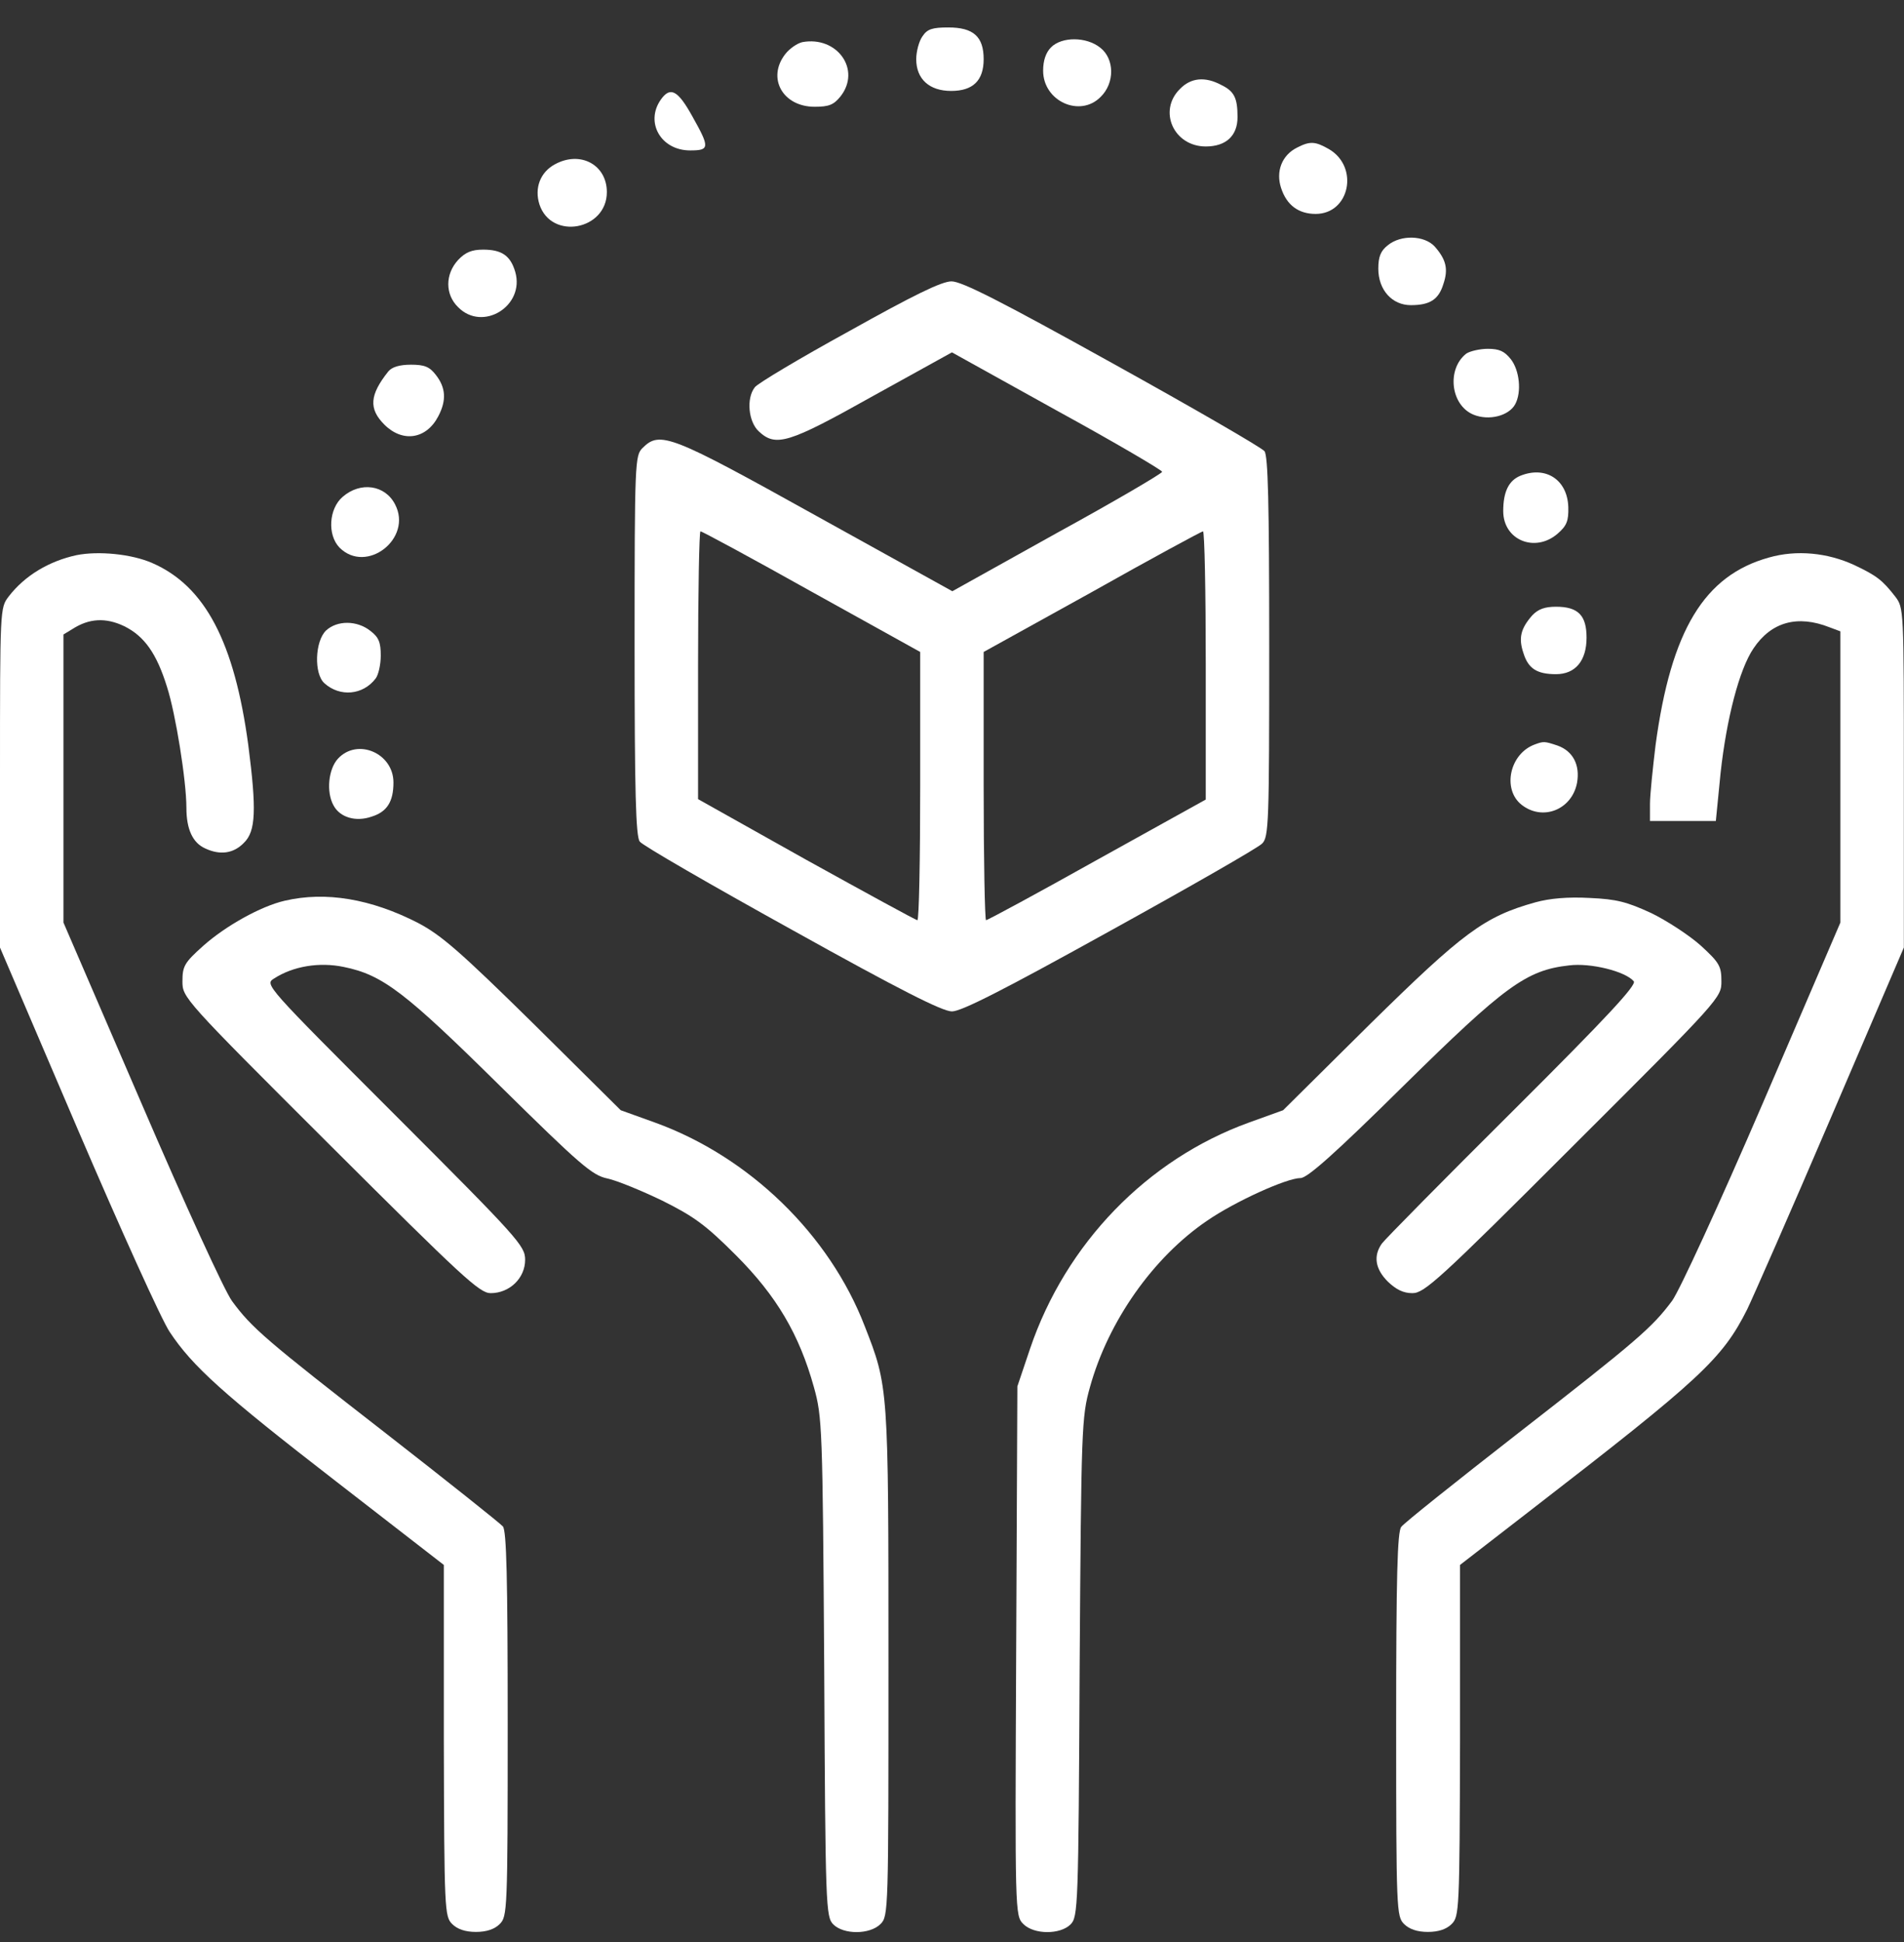
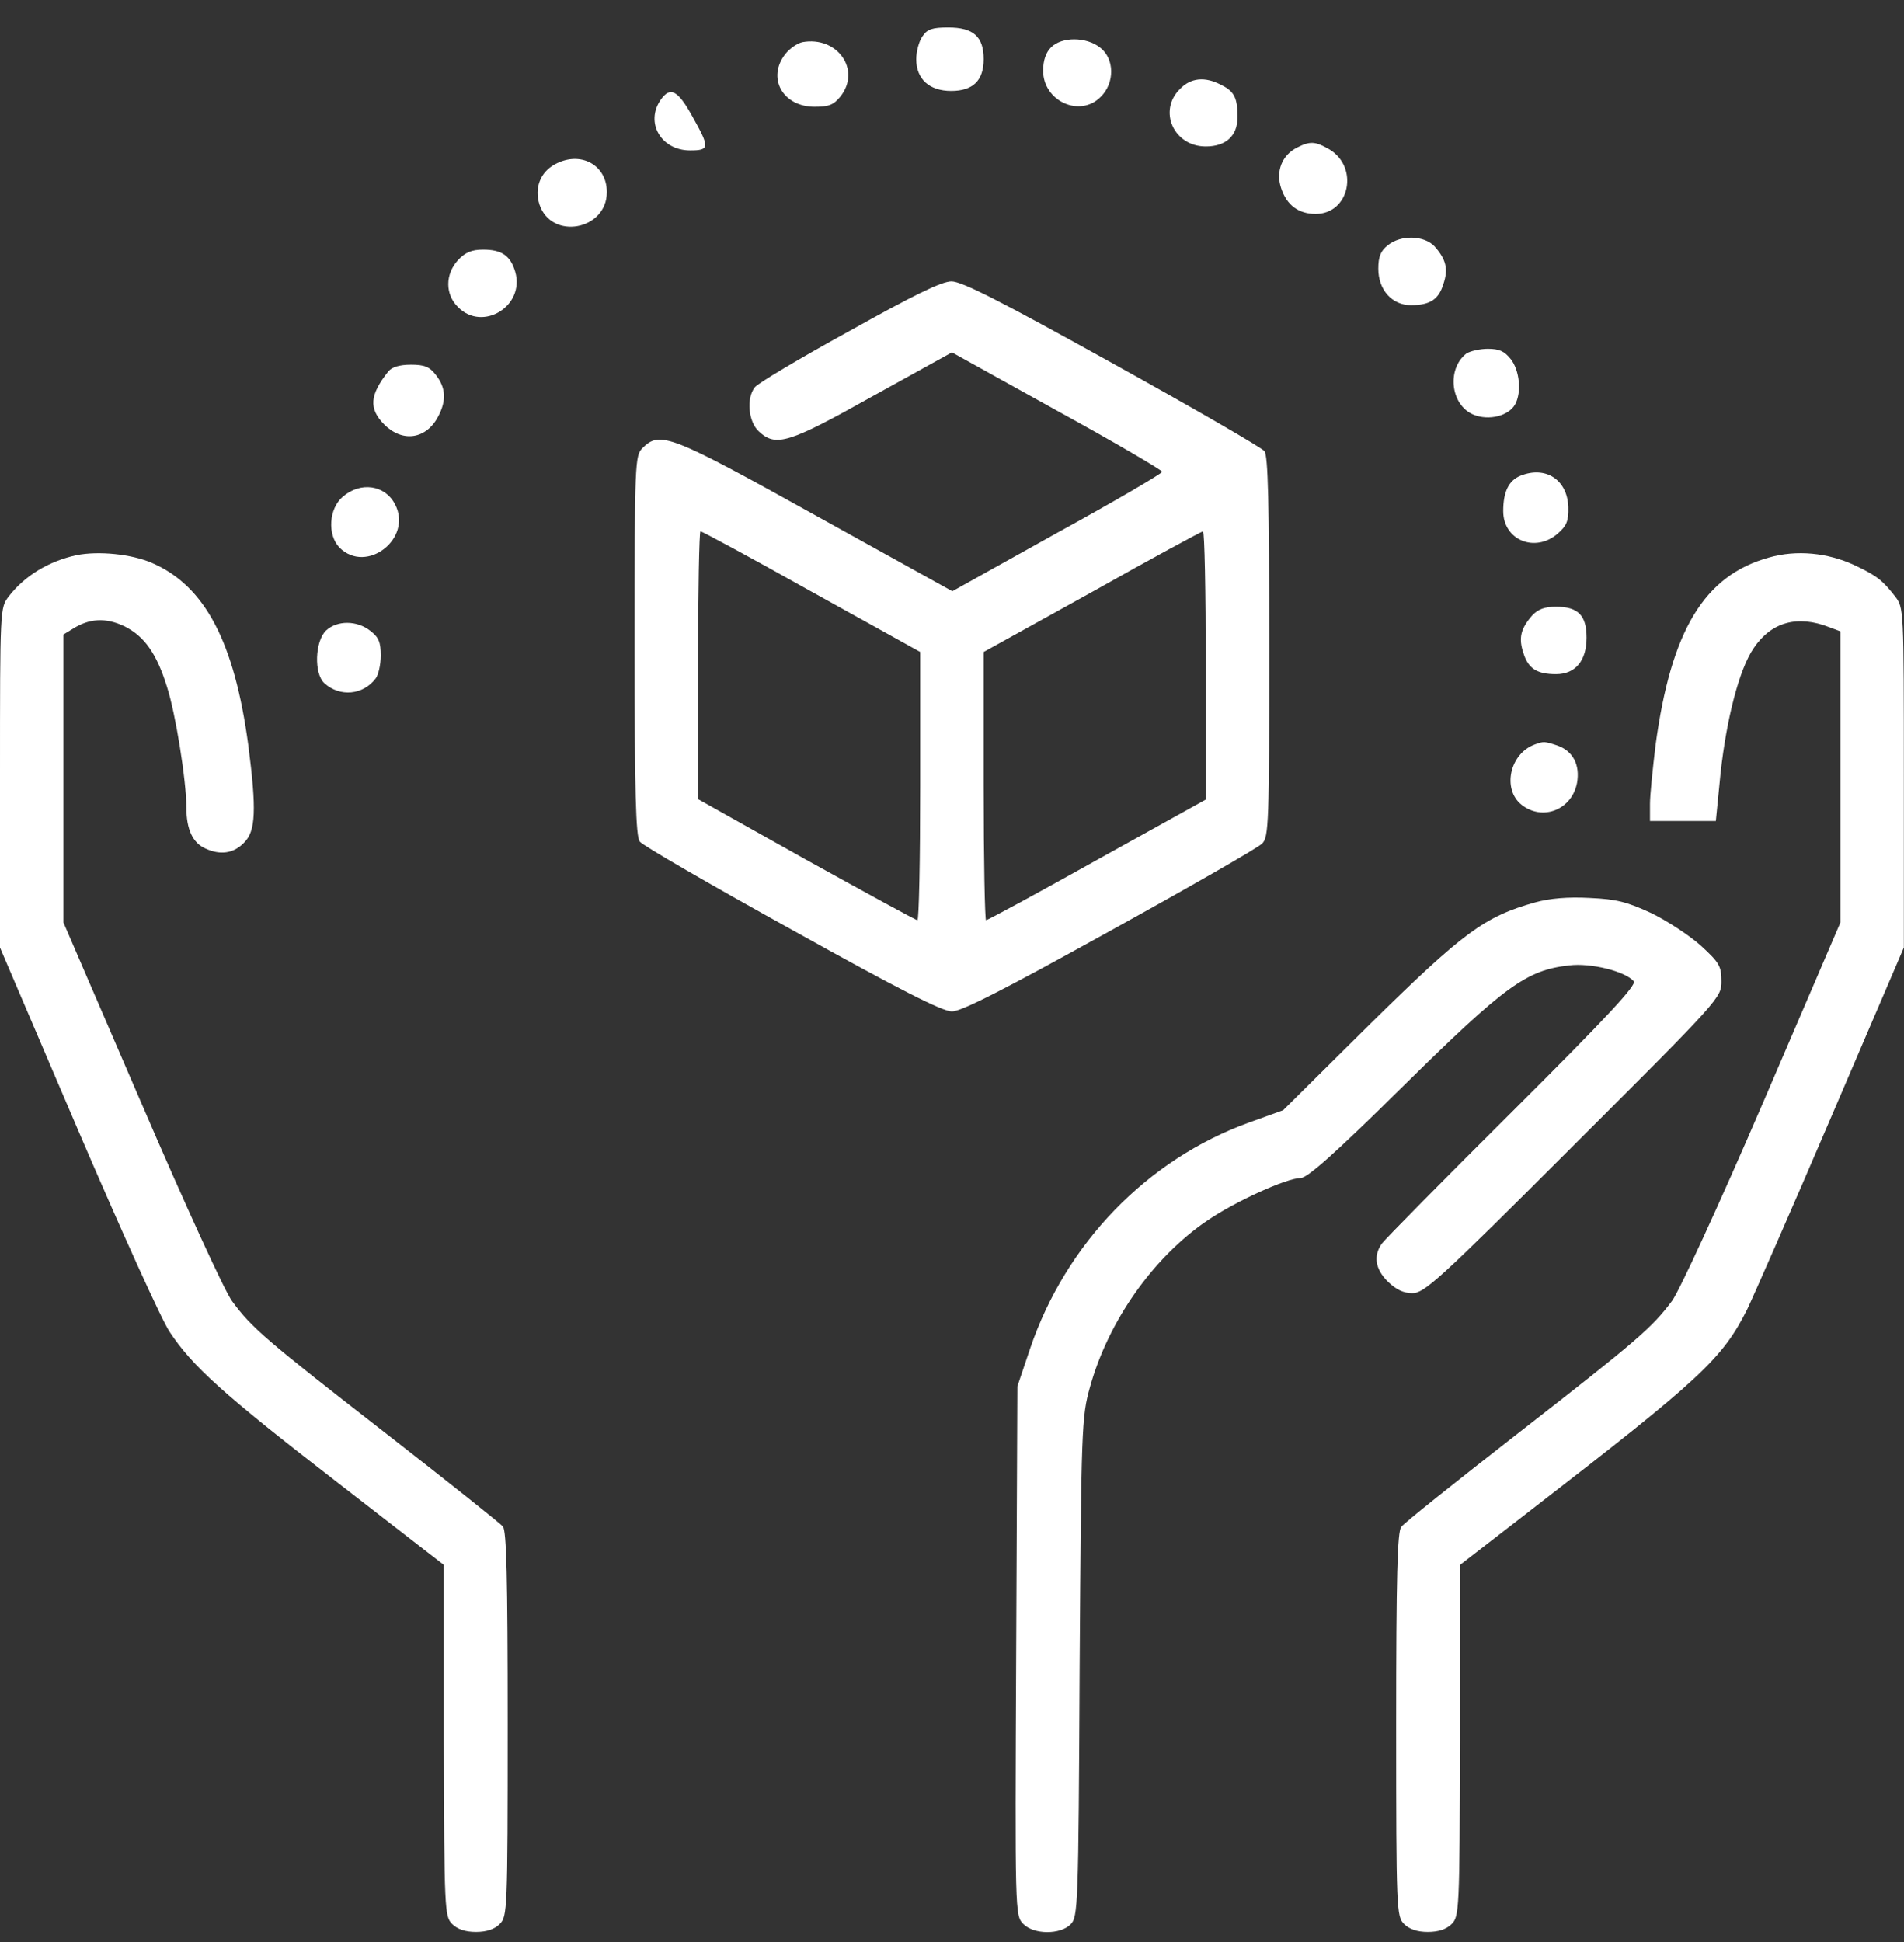
<svg xmlns="http://www.w3.org/2000/svg" width="51" height="52" viewBox="0 0 51 52" fill="none">
  <rect x="0" y="0" width="51" height="52" fill="#333333" stroke="none" />
  <path d="M24.712 0.968C24.616 1.096 24.542 1.383 24.542 1.585C24.542 2.116 24.892 2.435 25.477 2.435C26.061 2.435 26.348 2.158 26.348 1.585C26.348 0.979 26.072 0.735 25.402 0.735C24.977 0.735 24.839 0.777 24.712 0.968Z" fill="white" />
  <path d="M21.492 1.128C21.354 1.16 21.152 1.298 21.036 1.446C20.536 2.084 20.961 2.859 21.822 2.859C22.204 2.859 22.332 2.806 22.512 2.583C23.076 1.871 22.427 0.958 21.492 1.128Z" fill="white" />
  <path d="M28.154 1.266C28.016 1.404 27.941 1.617 27.941 1.893C27.941 2.711 28.93 3.157 29.482 2.594C29.864 2.222 29.854 1.574 29.471 1.277C29.099 0.979 28.441 0.979 28.154 1.266Z" fill="white" />
  <path d="M31.607 2.381C31.012 2.966 31.437 3.922 32.298 3.922C32.84 3.922 33.148 3.635 33.148 3.136C33.148 2.626 33.063 2.445 32.712 2.275C32.276 2.041 31.894 2.084 31.607 2.381Z" fill="white" />
  <path d="M17.7 2.668C17.275 3.274 17.7 4.028 18.486 4.028C19.007 4.028 19.017 3.954 18.55 3.125C18.157 2.413 17.955 2.307 17.7 2.668Z" fill="white" />
  <path d="M34.741 3.953C34.337 4.155 34.167 4.591 34.316 5.037C34.465 5.494 34.784 5.728 35.24 5.728C36.154 5.728 36.409 4.474 35.602 3.996C35.23 3.783 35.092 3.773 34.741 3.953Z" fill="white" />
  <path d="M14.863 4.4C14.47 4.612 14.311 5.037 14.449 5.473C14.768 6.44 16.255 6.163 16.255 5.144C16.255 4.41 15.543 4.028 14.863 4.4Z" fill="white" />
  <path d="M37.174 6.567C36.983 6.715 36.919 6.875 36.919 7.193C36.919 7.767 37.291 8.171 37.79 8.171C38.3 8.171 38.534 8.022 38.661 7.608C38.799 7.204 38.736 6.949 38.428 6.599C38.151 6.301 37.525 6.28 37.174 6.567Z" fill="white" />
  <path d="M12.271 6.961C11.92 7.343 11.92 7.885 12.271 8.225C12.93 8.894 14.066 8.193 13.801 7.279C13.673 6.844 13.439 6.684 12.94 6.684C12.632 6.684 12.462 6.759 12.271 6.961Z" fill="white" />
  <path d="M22.736 8.872C21.418 9.595 20.281 10.275 20.218 10.37C19.984 10.668 20.048 11.295 20.324 11.55C20.781 11.975 21.11 11.879 23.384 10.604L25.498 9.435L28.313 10.997C29.864 11.847 31.129 12.591 31.129 12.633C31.129 12.676 29.864 13.419 28.313 14.269L25.509 15.831L21.864 13.812C17.965 11.645 17.678 11.528 17.211 11.996C17.009 12.198 16.998 12.346 16.998 17.287C16.998 21.186 17.03 22.407 17.137 22.535C17.2 22.631 19.038 23.693 21.206 24.893C24.106 26.508 25.243 27.082 25.498 27.082C25.753 27.082 26.879 26.508 29.737 24.925C31.872 23.746 33.71 22.694 33.806 22.588C33.986 22.418 33.997 22.025 33.997 17.329C33.997 13.43 33.965 12.208 33.87 12.081C33.795 11.985 31.957 10.923 29.79 9.722C26.805 8.065 25.763 7.534 25.487 7.534C25.222 7.534 24.467 7.905 22.736 8.872ZM21.737 15.842L24.648 17.457V21.047C24.648 23.024 24.616 24.639 24.573 24.639C24.531 24.639 23.192 23.905 21.599 23.024L18.698 21.398V17.818C18.698 15.842 18.73 14.227 18.762 14.227C18.805 14.227 20.143 14.949 21.737 15.842ZM32.297 17.818V21.409L29.386 23.024C27.793 23.916 26.454 24.639 26.412 24.639C26.38 24.639 26.348 23.024 26.348 21.047V17.457L29.248 15.852C30.831 14.96 32.17 14.238 32.223 14.227C32.265 14.227 32.297 15.842 32.297 17.818Z" fill="white" />
  <path d="M39.277 9.467C38.746 9.881 38.852 10.848 39.468 11.103C39.883 11.273 40.414 11.135 40.584 10.827C40.764 10.498 40.701 9.913 40.467 9.616C40.297 9.403 40.159 9.34 39.851 9.34C39.638 9.34 39.373 9.403 39.277 9.467Z" fill="white" />
  <path d="M10.401 9.946C9.902 10.572 9.87 10.944 10.295 11.369C10.784 11.858 11.421 11.762 11.74 11.146C11.963 10.721 11.942 10.381 11.676 10.041C11.506 9.818 11.368 9.765 11.007 9.765C10.699 9.765 10.497 9.829 10.401 9.946Z" fill="white" />
  <path d="M40.722 12.74C40.414 12.868 40.265 13.165 40.265 13.686C40.265 14.461 41.115 14.812 41.721 14.291C41.965 14.079 42.018 13.951 42.008 13.579C41.986 12.846 41.402 12.464 40.722 12.74Z" fill="white" />
  <path d="M9.179 13.303C8.807 13.621 8.765 14.323 9.094 14.663C9.817 15.385 11.06 14.418 10.582 13.505C10.316 12.984 9.657 12.888 9.179 13.303Z" fill="white" />
  <path d="M2.05 14.865C1.317 15.024 0.669 15.407 0.234 15.97C0 16.278 0 16.278 0 20.825V25.372L2.082 30.238C3.23 32.915 4.335 35.359 4.547 35.667C5.153 36.581 5.971 37.324 9.009 39.672L11.888 41.903V46.599C11.899 51.157 11.91 51.316 12.111 51.518C12.25 51.656 12.462 51.73 12.749 51.73C13.036 51.73 13.248 51.656 13.386 51.518C13.588 51.316 13.599 51.167 13.599 46.174C13.599 42.222 13.567 41 13.471 40.873C13.397 40.788 11.995 39.672 10.358 38.397C7.118 35.879 6.746 35.56 6.215 34.838C6.013 34.562 4.961 32.267 3.782 29.526L1.7 24.703V20.846V16.989L1.944 16.841C2.39 16.554 2.837 16.533 3.325 16.766C3.867 17.032 4.197 17.5 4.473 18.392C4.706 19.114 4.993 20.91 4.993 21.632C4.993 22.206 5.163 22.567 5.493 22.716C5.896 22.907 6.258 22.854 6.534 22.567C6.853 22.259 6.874 21.685 6.651 19.954C6.279 17.191 5.493 15.693 4.08 15.077C3.527 14.833 2.635 14.748 2.05 14.865Z" fill="white" />
  <path d="M47.384 14.928C45.652 15.407 44.76 16.873 44.345 19.954C44.271 20.57 44.196 21.282 44.196 21.526V21.983H45.078H45.96L46.087 20.697C46.247 19.242 46.587 17.924 46.969 17.361C47.447 16.65 48.149 16.458 49.009 16.798L49.296 16.905V20.804V24.703L47.224 29.526C46.024 32.31 44.993 34.541 44.791 34.828C44.249 35.55 43.888 35.869 40.637 38.397C39.001 39.672 37.599 40.788 37.535 40.883C37.429 41 37.397 42.222 37.397 46.174C37.397 51.167 37.408 51.316 37.609 51.518C37.748 51.656 37.96 51.73 38.247 51.73C38.534 51.73 38.746 51.656 38.884 51.518C39.086 51.316 39.097 51.157 39.108 46.599V41.903L41.03 40.416C45.556 36.92 46.13 36.389 46.799 35.061C46.948 34.753 47.968 32.437 49.041 29.93L50.996 25.372V20.825C50.996 16.278 50.996 16.278 50.762 15.97C50.422 15.534 50.273 15.417 49.668 15.13C48.956 14.801 48.127 14.716 47.384 14.928Z" fill="white" />
  <path d="M41.041 16.479C40.733 16.83 40.669 17.085 40.807 17.489C40.935 17.903 41.169 18.052 41.679 18.052C42.199 18.052 42.497 17.691 42.497 17.074C42.497 16.479 42.274 16.246 41.679 16.246C41.381 16.246 41.201 16.309 41.041 16.479Z" fill="white" />
  <path d="M8.733 16.883C8.436 17.17 8.404 18.041 8.691 18.296C9.105 18.668 9.721 18.615 10.061 18.169C10.136 18.073 10.199 17.797 10.199 17.552C10.199 17.202 10.146 17.064 9.923 16.894C9.562 16.607 9.031 16.607 8.733 16.883Z" fill="white" />
  <path d="M41.115 19.932C40.435 20.177 40.234 21.133 40.754 21.547C41.317 21.993 42.103 21.685 42.242 20.963C42.327 20.485 42.135 20.113 41.721 19.964C41.37 19.847 41.349 19.847 41.115 19.932Z" fill="white" />
-   <path d="M9.052 20.315C8.797 20.591 8.733 21.207 8.935 21.568C9.105 21.887 9.53 22.015 9.955 21.866C10.369 21.738 10.539 21.462 10.539 20.952C10.539 20.166 9.572 19.752 9.052 20.315Z" fill="white" />
-   <path d="M7.628 24.118C6.98 24.267 6.035 24.798 5.44 25.329C4.94 25.776 4.887 25.871 4.887 26.275C4.887 26.71 4.898 26.732 8.85 30.673C12.388 34.2 12.845 34.626 13.142 34.626C13.652 34.626 14.066 34.222 14.066 33.733C14.066 33.361 13.896 33.17 10.582 29.855C7.097 26.371 7.086 26.36 7.341 26.201C7.851 25.871 8.553 25.754 9.211 25.892C10.252 26.105 10.847 26.562 13.397 29.08C15.543 31.194 15.862 31.47 16.266 31.555C16.521 31.608 17.19 31.884 17.742 32.15C18.592 32.575 18.9 32.798 19.708 33.606C20.802 34.7 21.408 35.73 21.801 37.143C22.024 37.94 22.035 38.217 22.077 44.644C22.109 51.061 22.12 51.327 22.321 51.529C22.598 51.805 23.299 51.805 23.586 51.518C23.798 51.305 23.798 51.167 23.798 44.527C23.798 37.133 23.798 37.133 23.161 35.507C22.215 33.053 20.069 30.971 17.541 30.057L16.627 29.728L14.29 27.412C12.335 25.489 11.825 25.043 11.198 24.713C9.934 24.065 8.723 23.863 7.628 24.118Z" fill="white" />
  <path d="M41.126 24.161C39.756 24.543 39.193 24.968 36.706 27.412L34.369 29.728L33.456 30.057C30.725 31.045 28.547 33.297 27.591 36.113L27.251 37.122L27.219 44.209C27.187 51.22 27.187 51.295 27.41 51.518C27.697 51.805 28.398 51.805 28.675 51.529C28.877 51.327 28.887 51.061 28.919 44.644C28.962 38.217 28.972 37.94 29.195 37.143C29.684 35.38 30.884 33.669 32.34 32.681C33.084 32.171 34.465 31.544 34.837 31.544C35.017 31.544 35.75 30.896 37.599 29.069C40.308 26.402 40.882 25.977 42.029 25.85C42.603 25.776 43.538 26.009 43.761 26.275C43.846 26.371 43.06 27.221 40.521 29.749C38.672 31.587 37.1 33.181 37.015 33.297C36.781 33.627 36.834 33.977 37.174 34.317C37.397 34.53 37.588 34.626 37.833 34.626C38.151 34.626 38.544 34.275 42.146 30.673C46.098 26.732 46.109 26.71 46.109 26.275C46.109 25.871 46.056 25.776 45.556 25.319C45.248 25.043 44.643 24.649 44.228 24.448C43.58 24.15 43.304 24.076 42.582 24.044C41.997 24.012 41.509 24.055 41.126 24.161Z" fill="white" />
</svg>